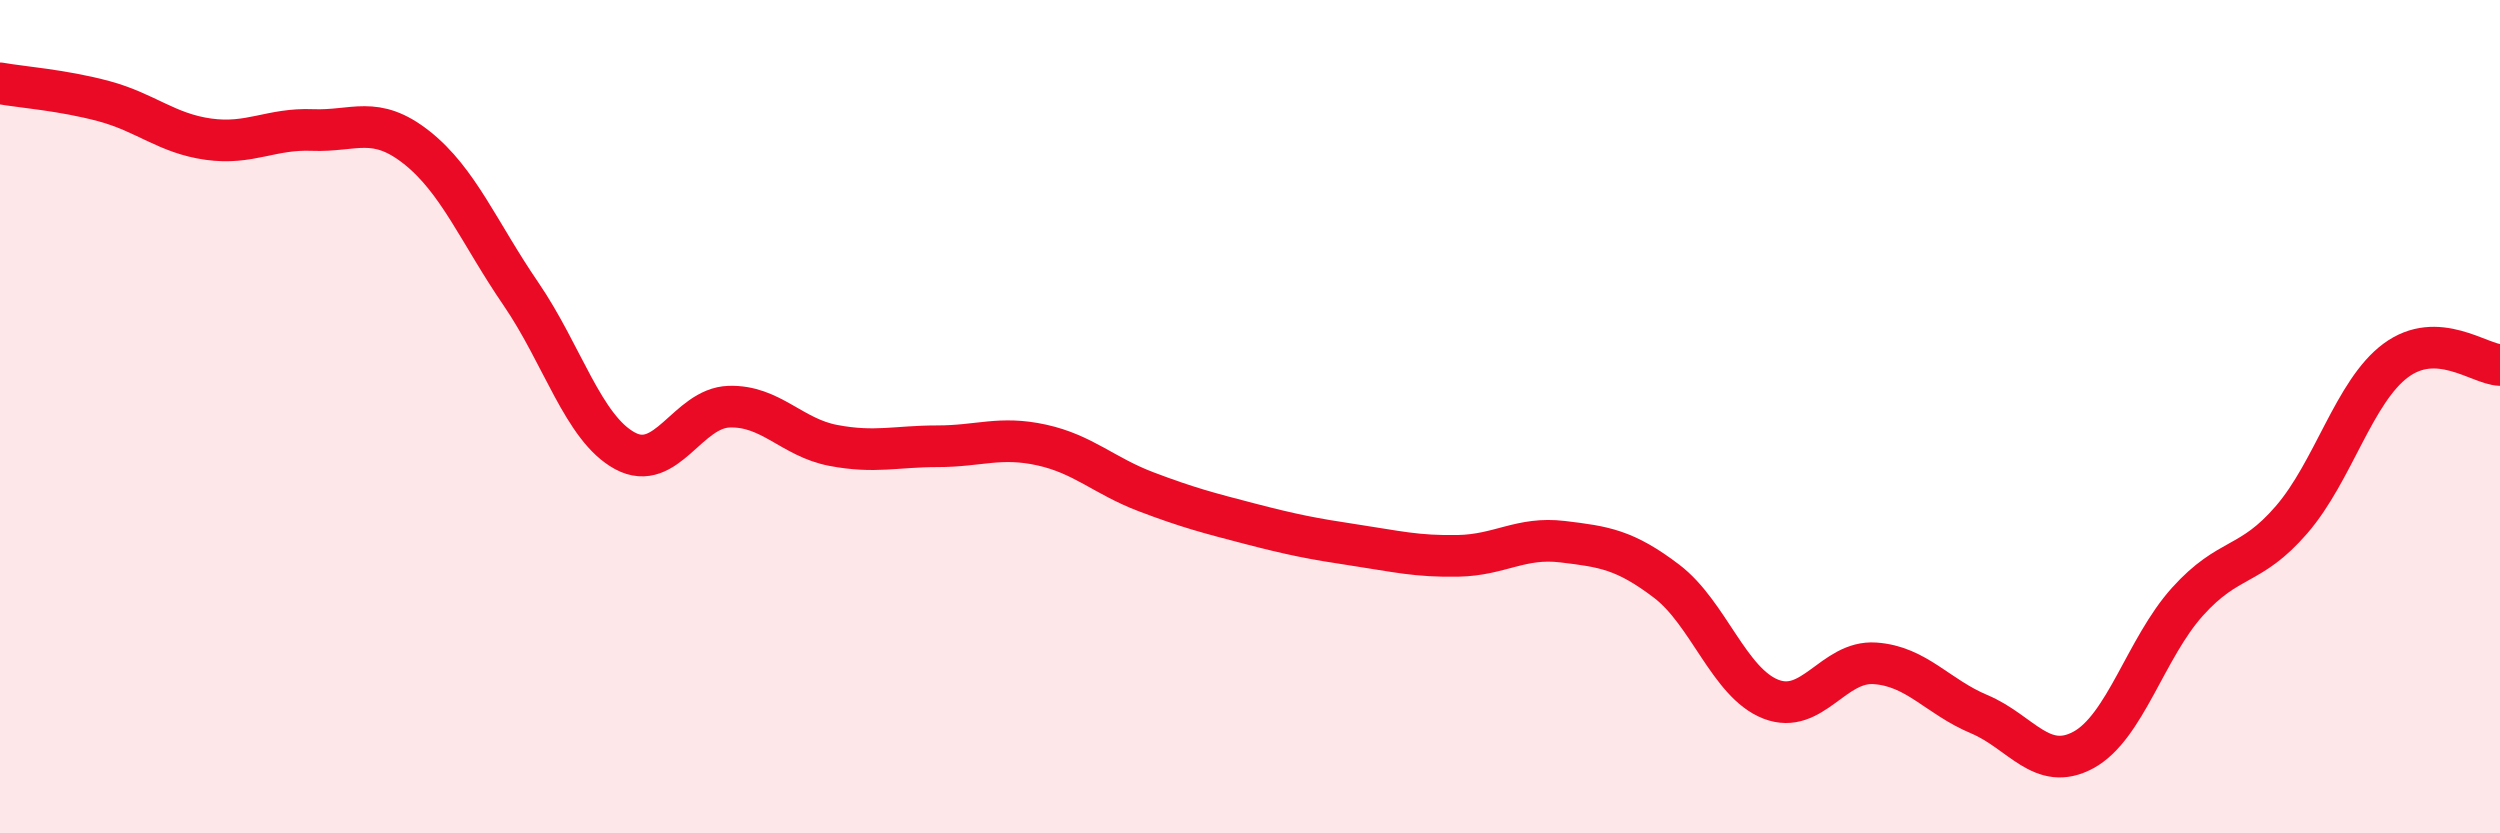
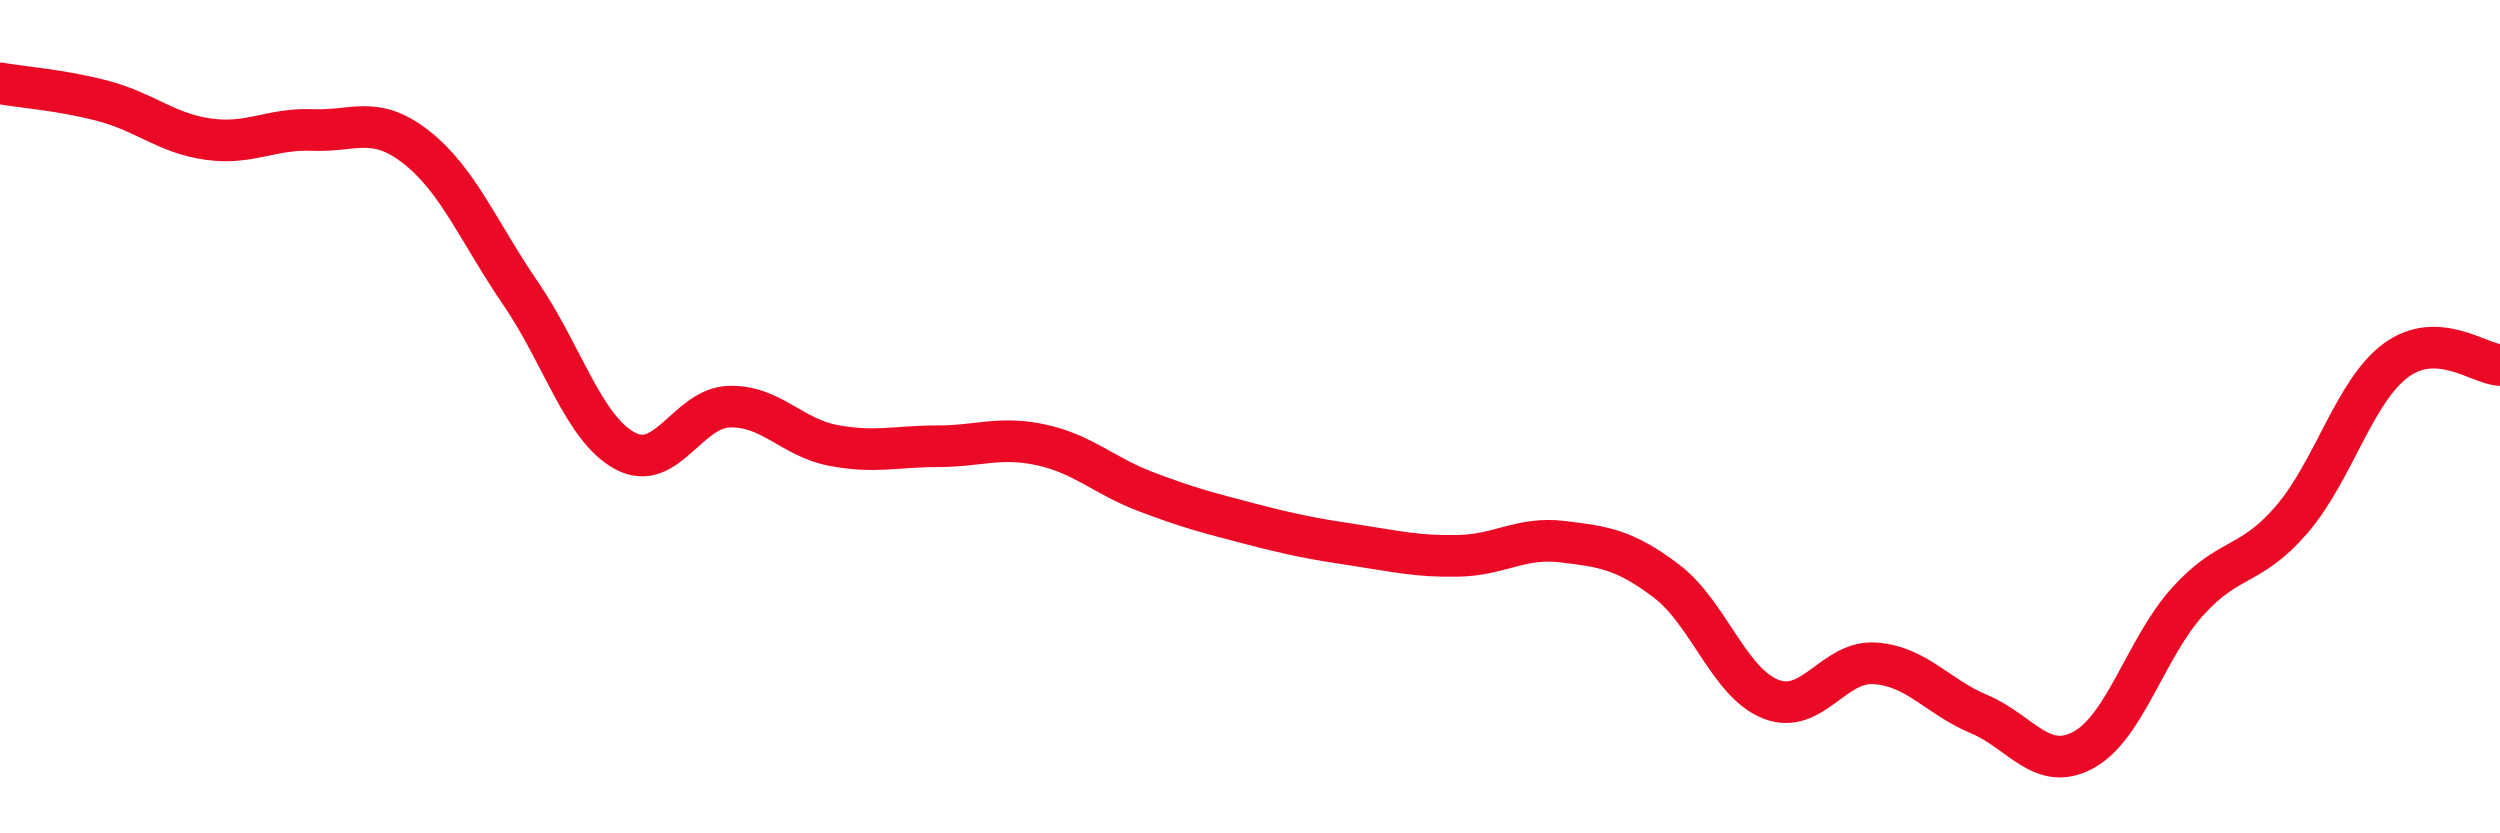
<svg xmlns="http://www.w3.org/2000/svg" width="60" height="20" viewBox="0 0 60 20">
-   <path d="M 0,2 C 0.5,2.09 1.5,2.16 2.5,2.43 C 3.5,2.7 4,3.2 5,3.34 C 6,3.48 6.5,3.08 7.5,3.12 C 8.5,3.16 9,2.75 10,3.54 C 11,4.33 11.5,5.59 12.5,7.05 C 13.5,8.51 14,10.28 15,10.82 C 16,11.36 16.5,9.79 17.5,9.76 C 18.5,9.73 19,10.5 20,10.69 C 21,10.88 21.5,10.71 22.5,10.71 C 23.5,10.71 24,10.46 25,10.68 C 26,10.9 26.5,11.42 27.5,11.8 C 28.5,12.18 29,12.31 30,12.57 C 31,12.83 31.5,12.93 32.5,13.08 C 33.5,13.23 34,13.36 35,13.34 C 36,13.32 36.5,12.88 37.5,13 C 38.5,13.12 39,13.19 40,13.95 C 41,14.71 41.5,16.39 42.5,16.78 C 43.5,17.17 44,15.85 45,15.92 C 46,15.99 46.5,16.72 47.5,17.14 C 48.5,17.56 49,18.54 50,18 C 51,17.46 51.5,15.55 52.5,14.44 C 53.5,13.33 54,13.63 55,12.47 C 56,11.31 56.5,9.39 57.5,8.65 C 58.5,7.91 59.5,8.74 60,8.76L60 20L0 20Z" fill="#EB0A25" opacity="0.1" stroke-linecap="round" stroke-linejoin="round" />
  <path d="M 0,2 C 0.5,2.09 1.5,2.16 2.5,2.43 C 3.5,2.7 4,3.2 5,3.34 C 6,3.48 6.5,3.08 7.5,3.12 C 8.5,3.16 9,2.75 10,3.54 C 11,4.33 11.5,5.59 12.5,7.05 C 13.5,8.51 14,10.28 15,10.82 C 16,11.36 16.5,9.79 17.5,9.76 C 18.5,9.73 19,10.5 20,10.69 C 21,10.88 21.5,10.71 22.5,10.71 C 23.5,10.71 24,10.46 25,10.68 C 26,10.9 26.5,11.42 27.5,11.8 C 28.5,12.18 29,12.31 30,12.57 C 31,12.83 31.5,12.93 32.5,13.08 C 33.5,13.23 34,13.36 35,13.34 C 36,13.32 36.5,12.88 37.5,13 C 38.5,13.12 39,13.19 40,13.95 C 41,14.71 41.5,16.39 42.5,16.78 C 43.5,17.17 44,15.85 45,15.92 C 46,15.99 46.5,16.72 47.5,17.14 C 48.5,17.56 49,18.54 50,18 C 51,17.46 51.5,15.55 52.5,14.44 C 53.5,13.33 54,13.63 55,12.47 C 56,11.31 56.5,9.39 57.5,8.65 C 58.5,7.91 59.5,8.74 60,8.76" stroke="#EB0A25" stroke-width="1" fill="none" stroke-linecap="round" stroke-linejoin="round" />
</svg>